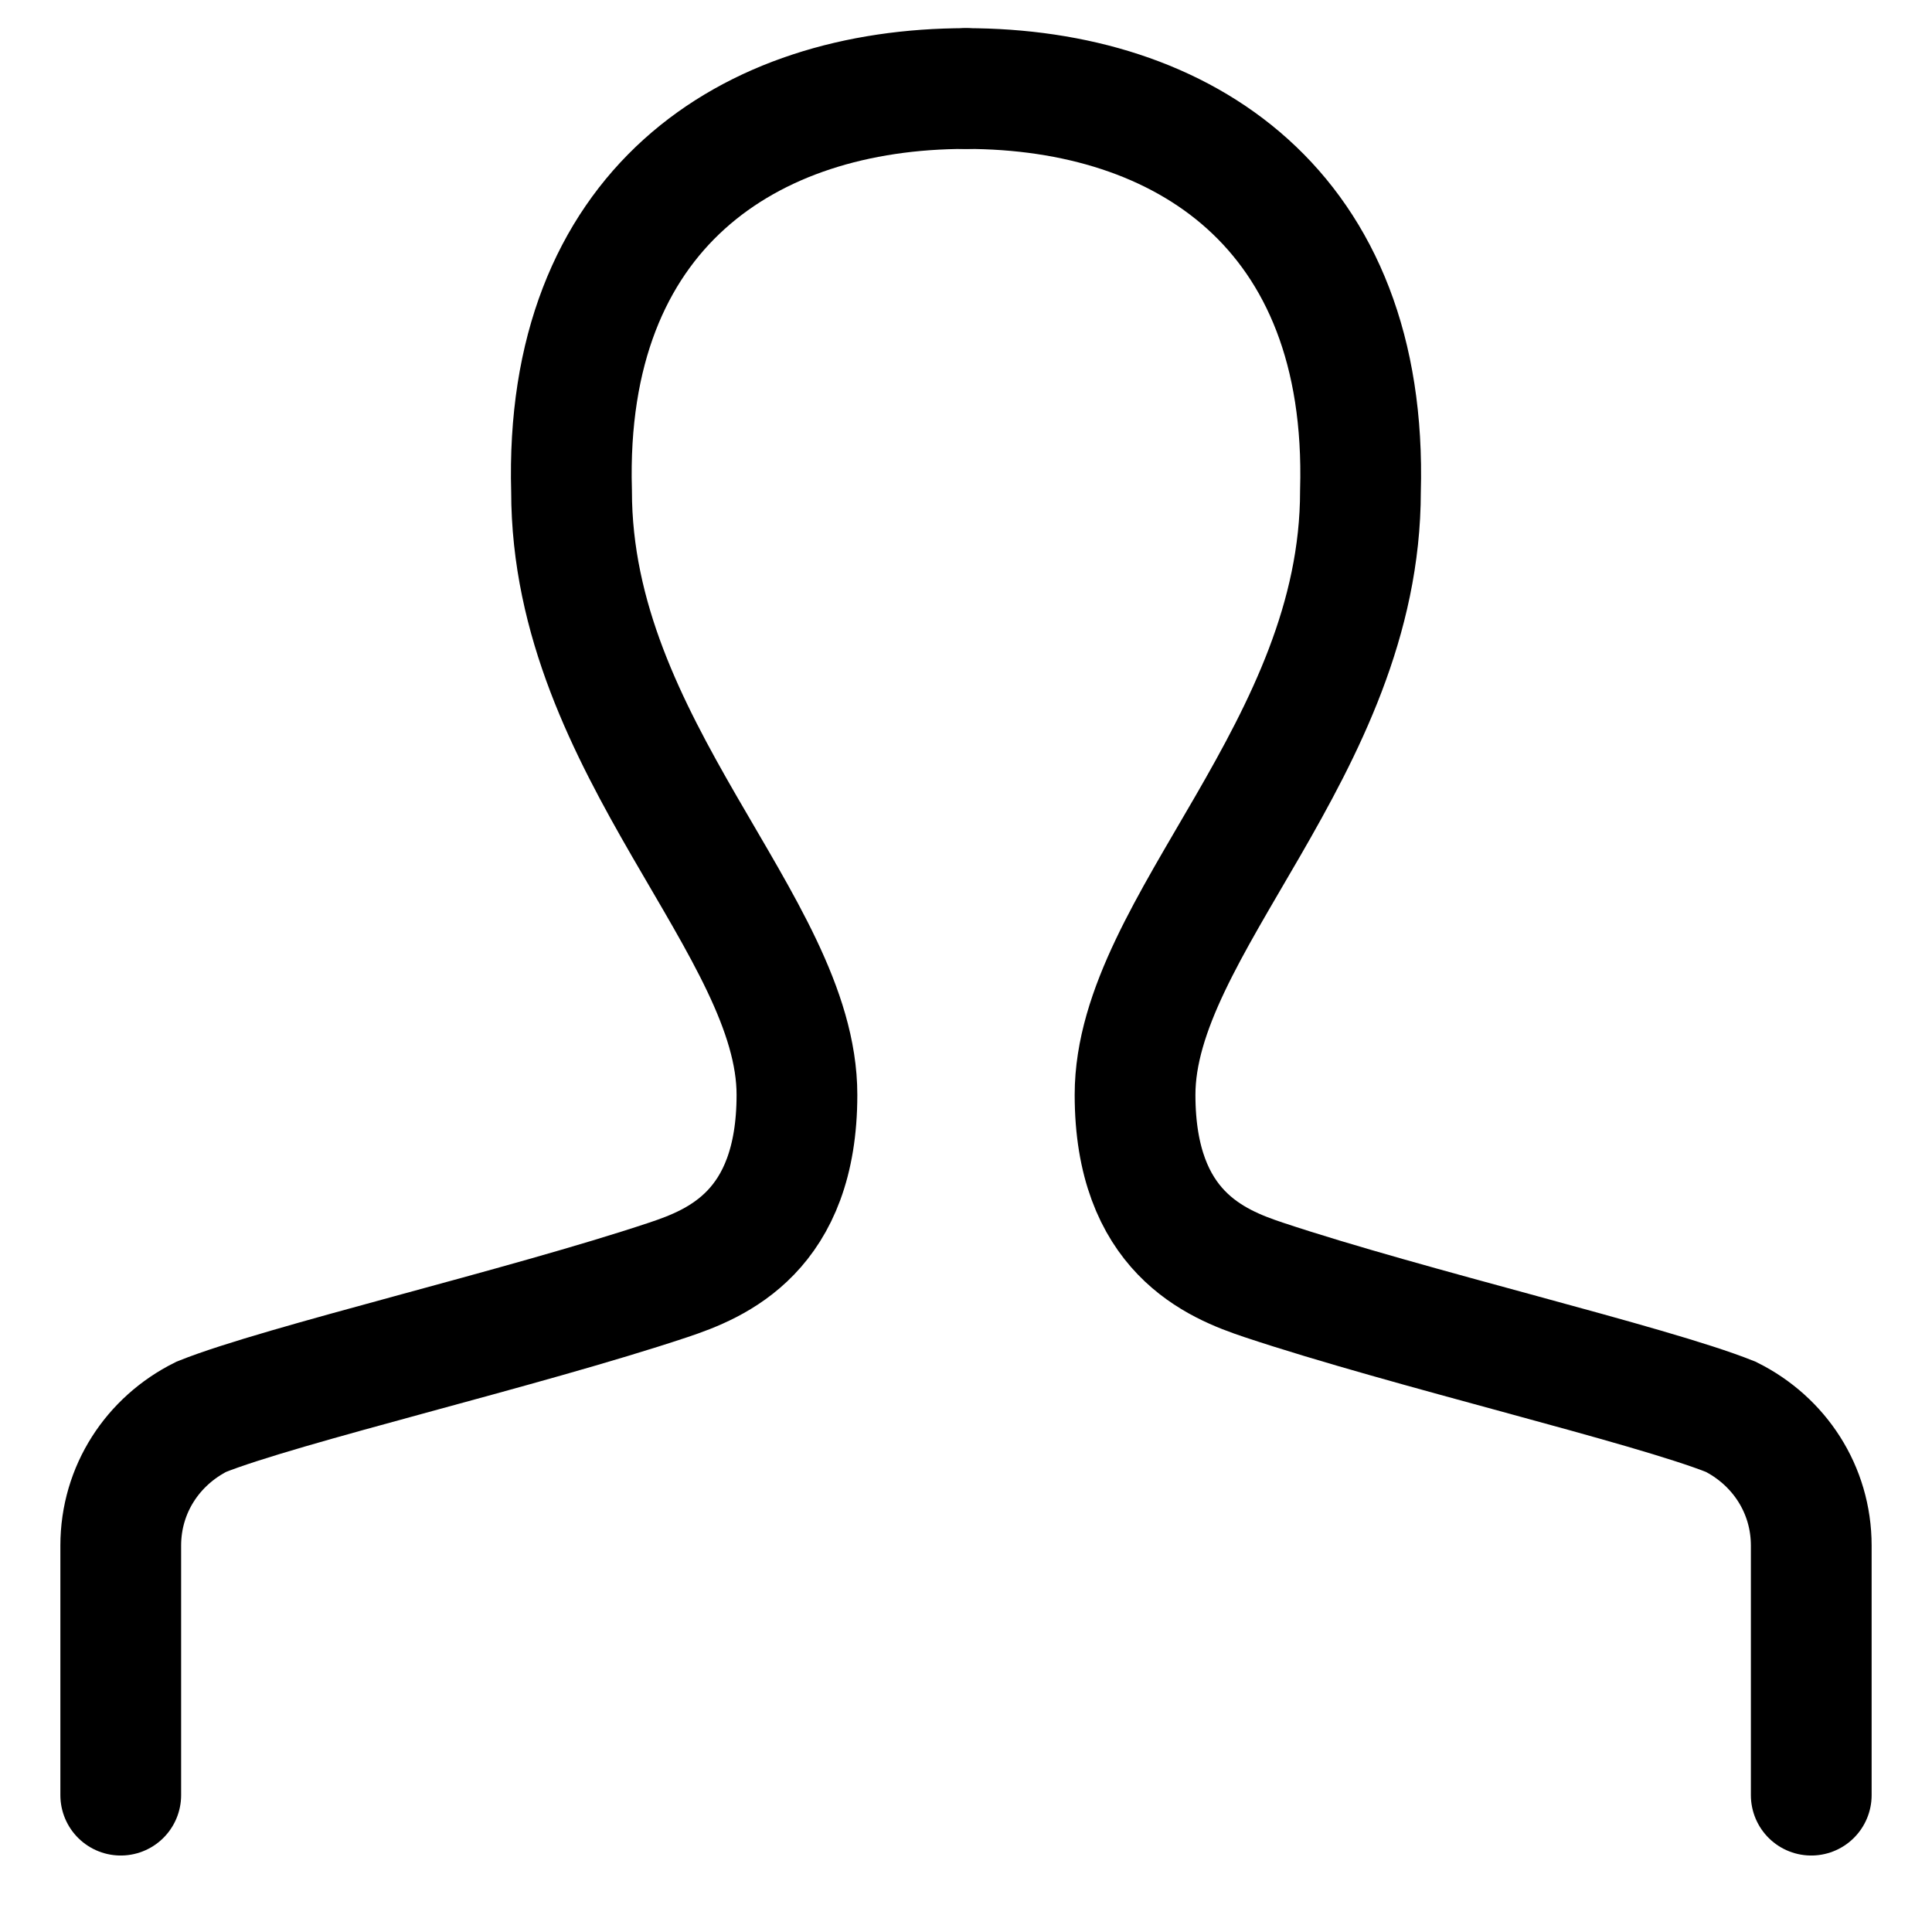
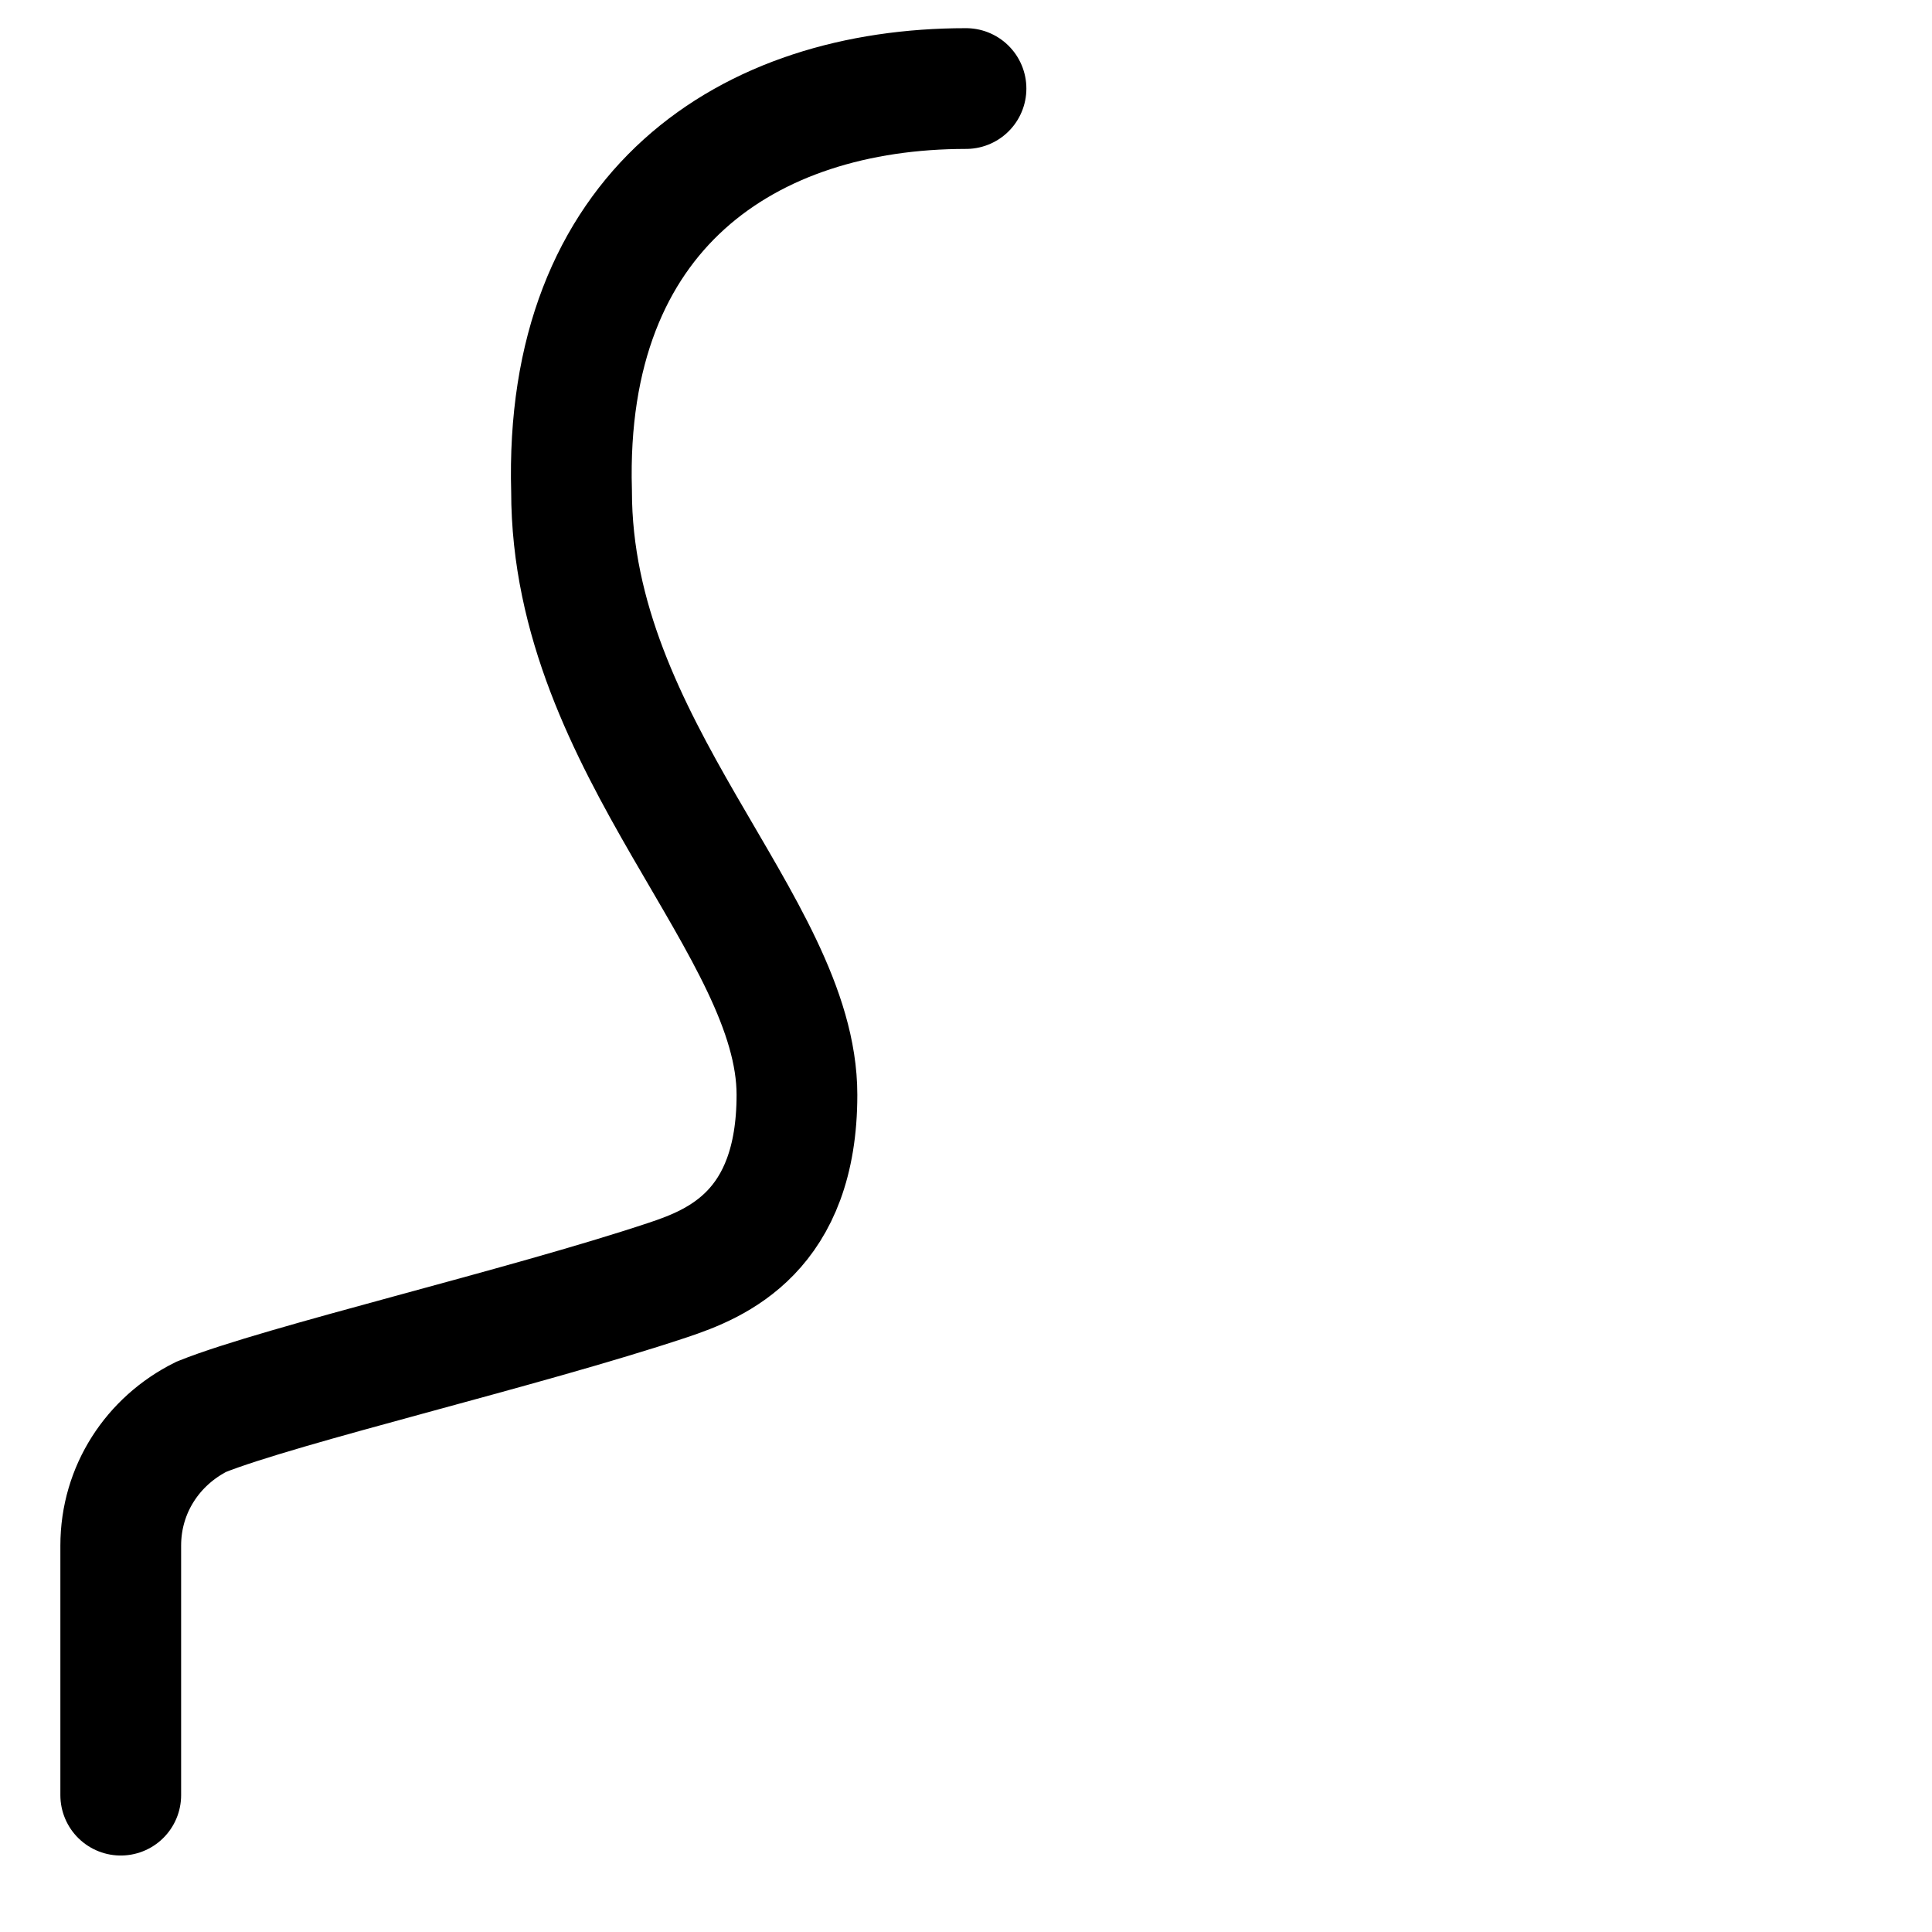
<svg xmlns="http://www.w3.org/2000/svg" version="1.1" id="Calque_1" x="0px" y="0px" viewBox="0 0 24 24" enable-background="new 0 0 24 24" xml:space="preserve">
  <path fill="none" stroke="#000000" stroke-width="1.5" stroke-linecap="round" stroke-miterlimit="10" d="M12,1.1  c-2.7,0-5,1.5-4.9,5c0,3.2,2.8,5.4,2.8,7.5c0,1.7-1,2.1-1.6,2.3c-1.8,0.6-4.8,1.3-5.8,1.7c-0.6,0.3-1,0.9-1,1.6l0,3.1" />
-   <path fill="none" stroke="#000000" stroke-width="1.5" stroke-linecap="round" stroke-miterlimit="10" d="M12,1.1c2.7,0,5,1.5,4.9,5  c0,3.2-2.8,5.4-2.8,7.5c0,1.7,1,2.1,1.6,2.3c1.8,0.6,4.8,1.3,5.8,1.7c0.6,0.3,1,0.9,1,1.6l0,3.1" />
</svg>